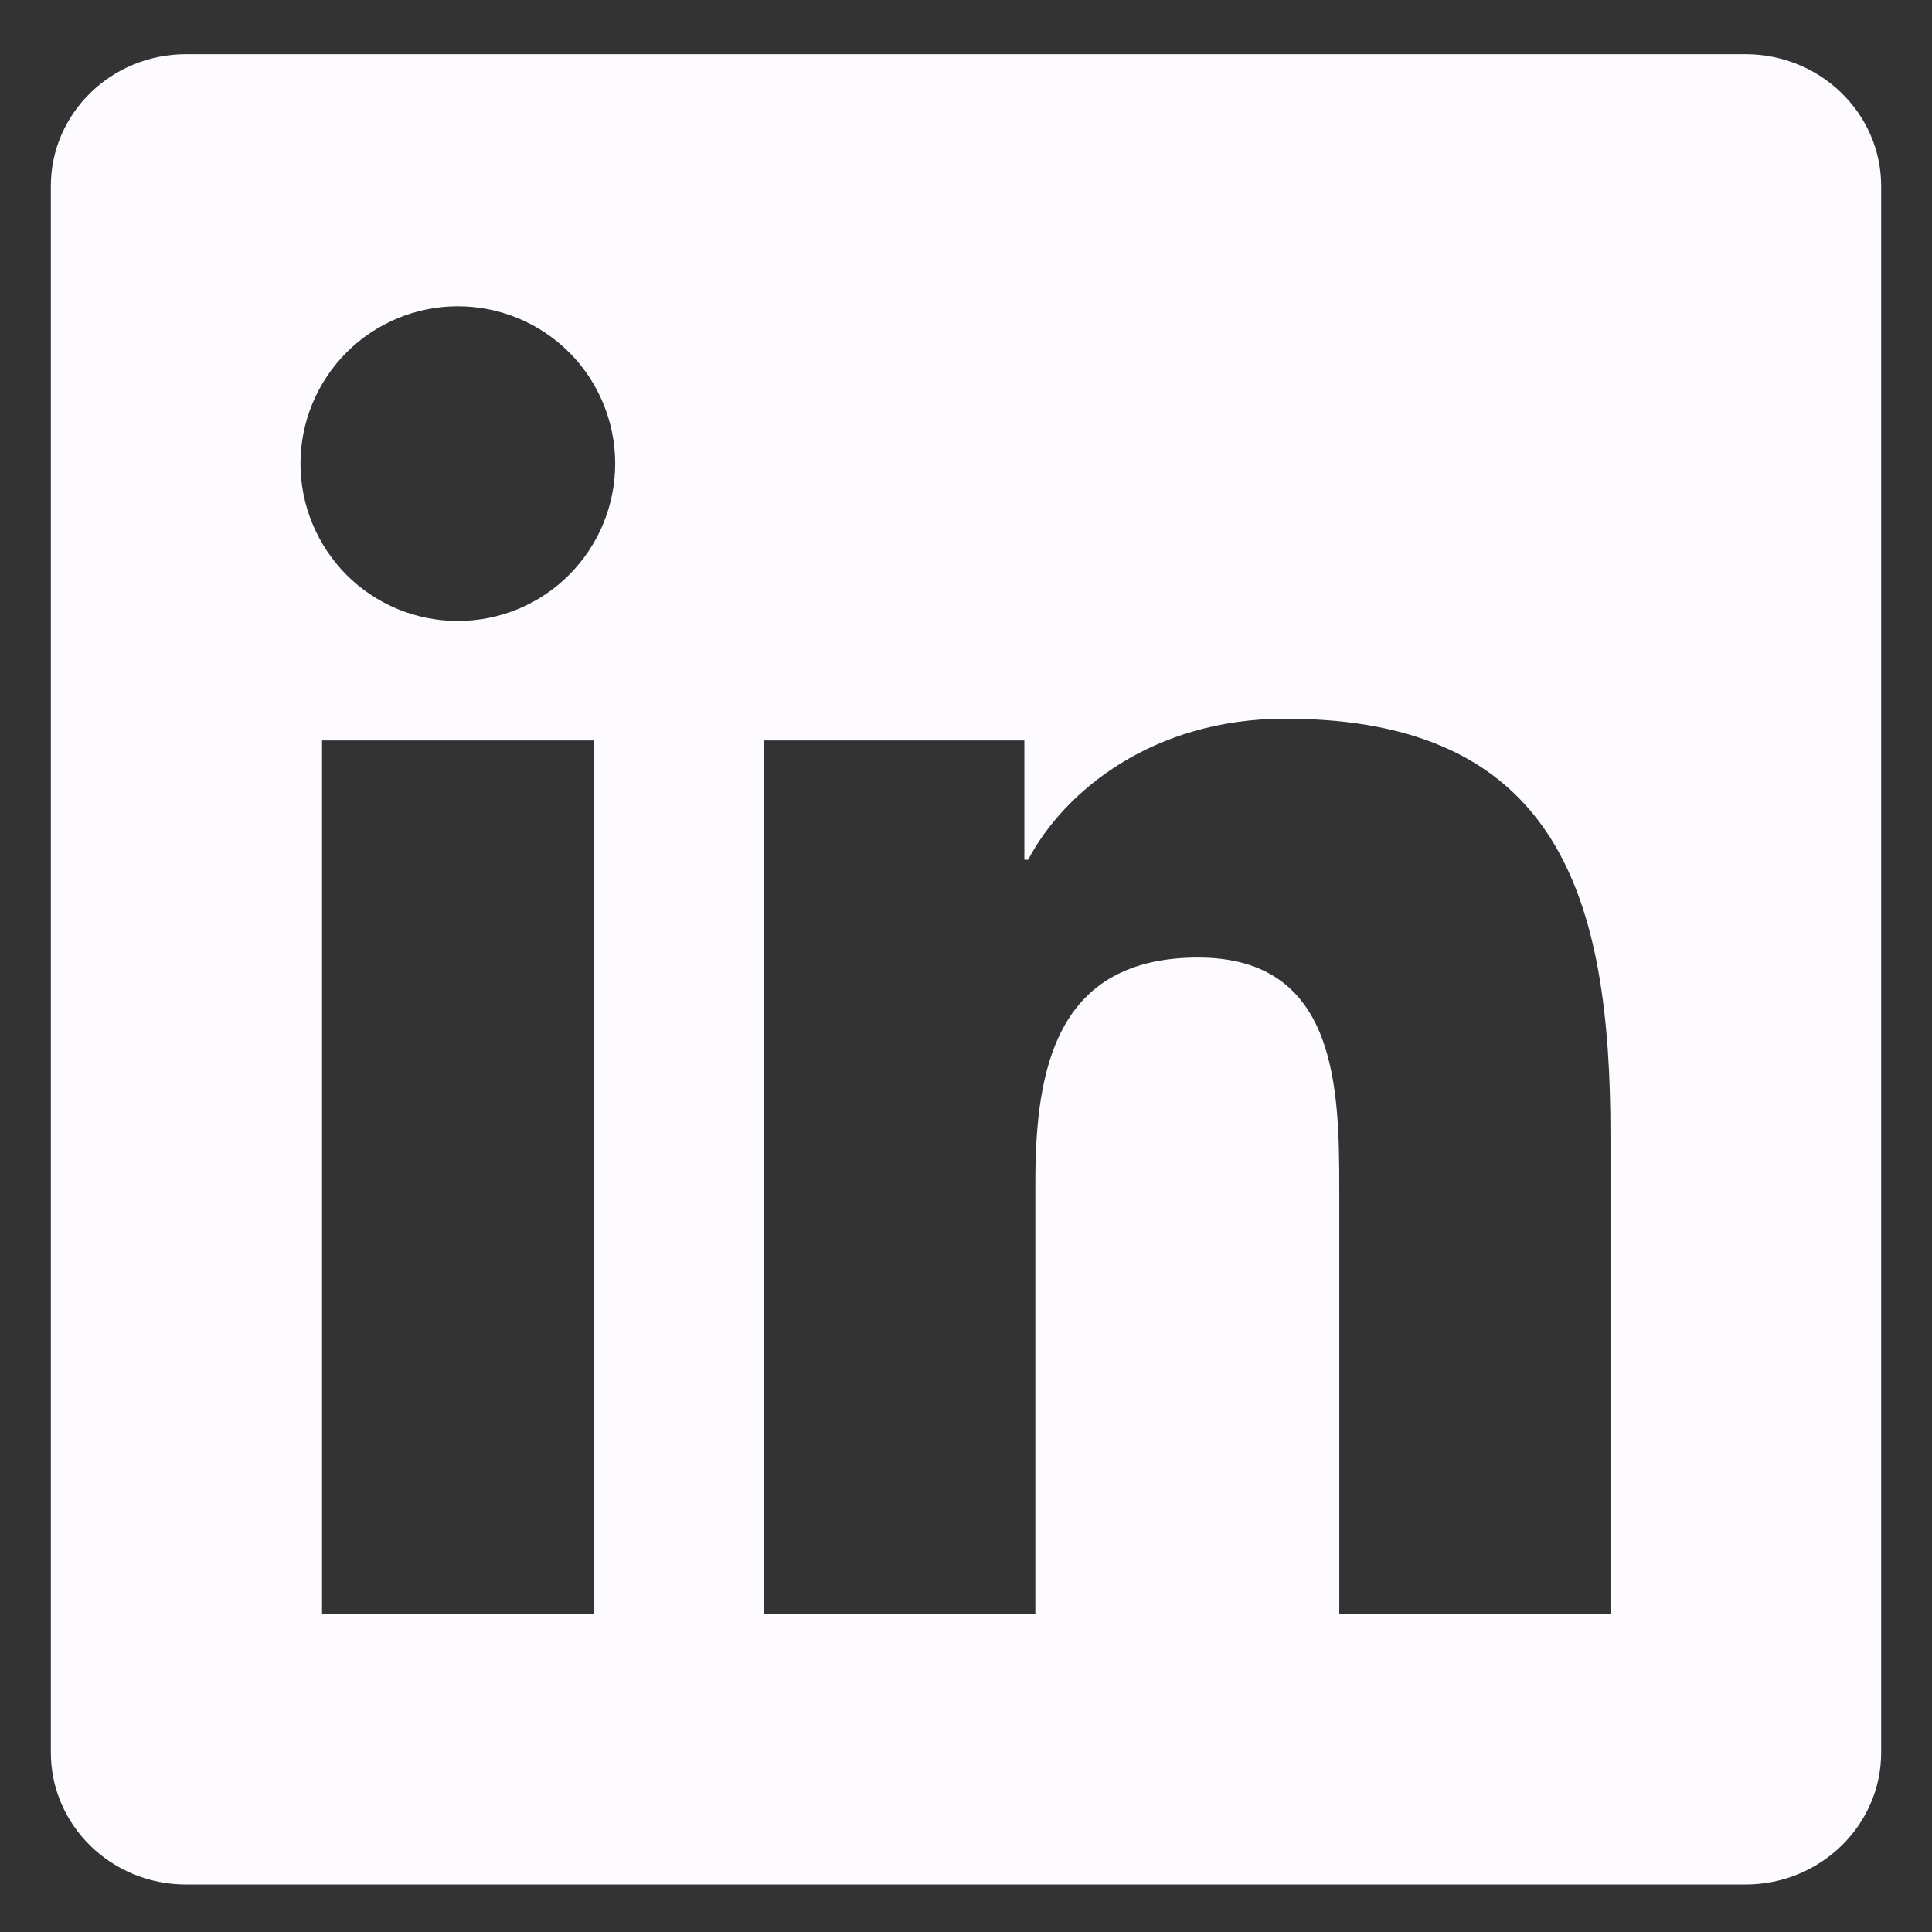
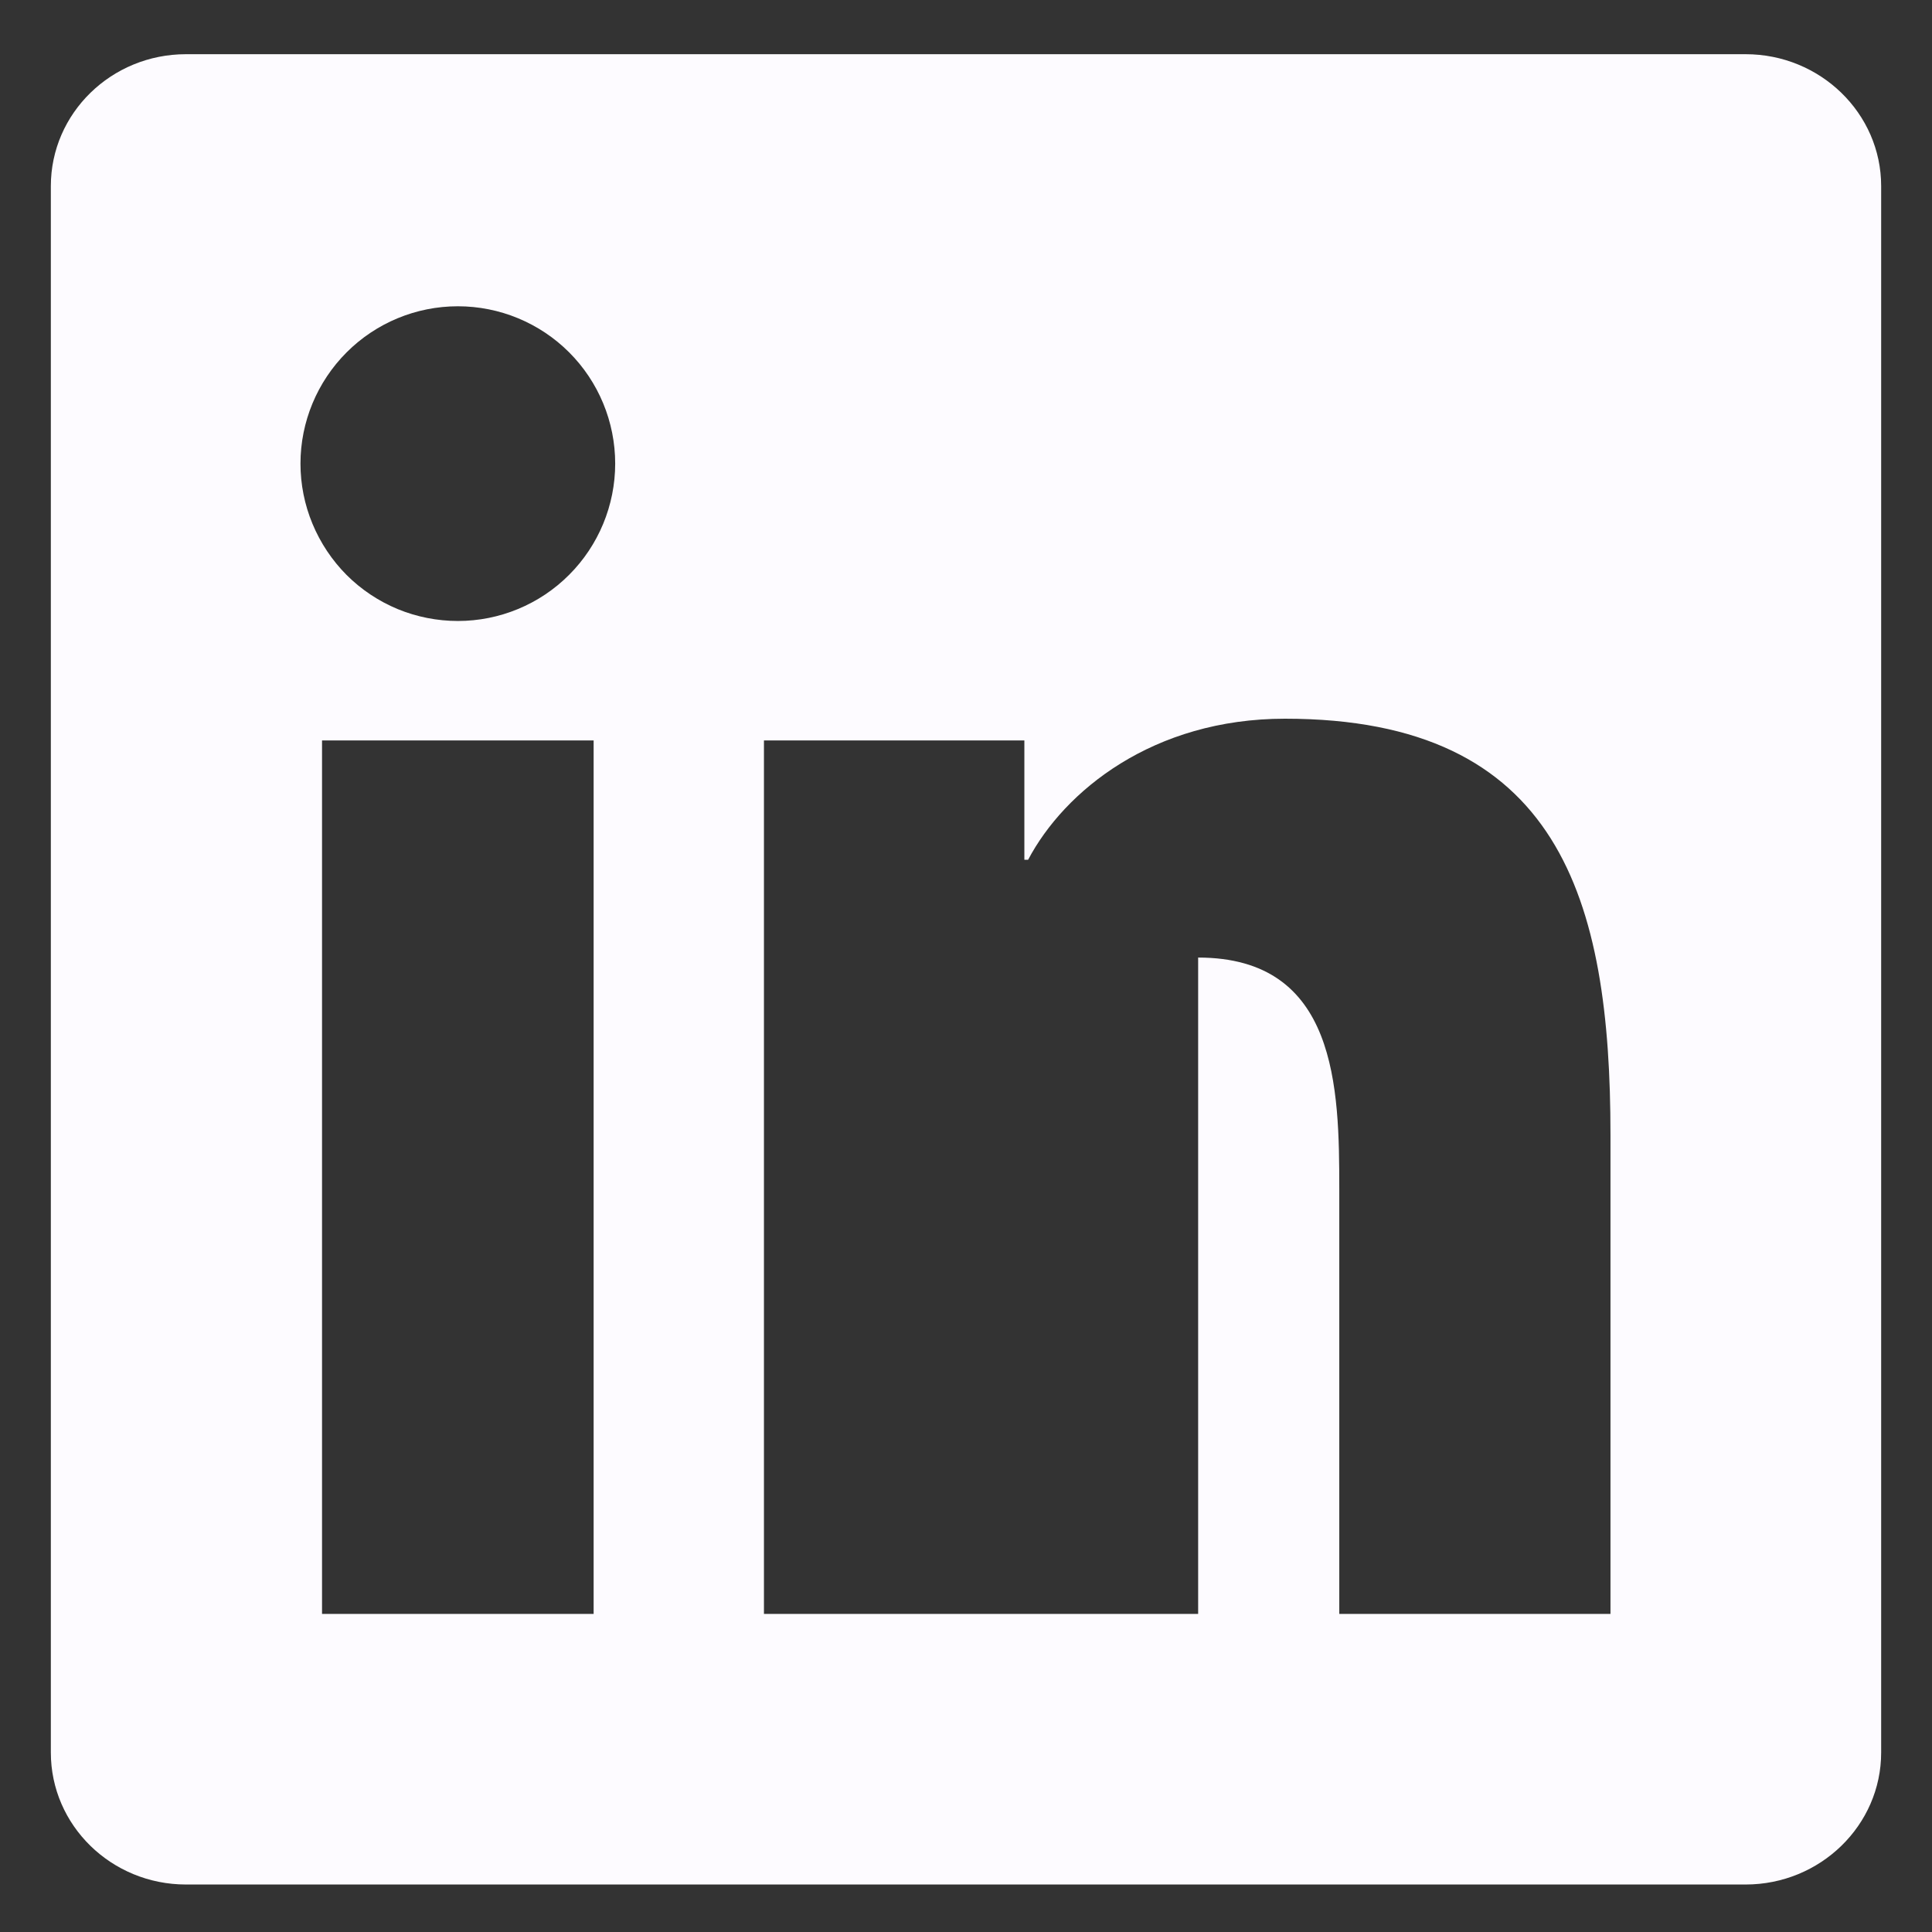
<svg xmlns="http://www.w3.org/2000/svg" width="19" height="19" viewBox="0 0 19 19" fill="none">
  <rect x="0" y="0" width="19" height="19" fill="#333333" stroke="none" />
-   <path d="M17.167 0.533H1.829C1.095 0.533 0.5 1.114 0.5 1.83V17.235C0.5 17.951 1.095 18.533 1.829 18.533H17.167C17.901 18.533 18.5 17.951 18.5 17.235V1.83C18.5 1.114 17.901 0.533 17.167 0.533ZM5.838 15.872H3.167V7.282H5.838V15.872ZM4.503 6.107C4.3 6.107 4.098 6.067 3.911 5.99C3.723 5.912 3.552 5.798 3.408 5.654C3.265 5.51 3.151 5.339 3.073 5.151C2.995 4.964 2.955 4.762 2.955 4.559C2.955 4.149 3.119 3.755 3.409 3.465C3.699 3.175 4.092 3.012 4.503 3.012C4.913 3.012 5.307 3.175 5.597 3.465C5.887 3.755 6.05 4.149 6.05 4.559C6.05 4.969 5.887 5.363 5.597 5.653C5.307 5.944 4.913 6.107 4.503 6.107ZM15.838 15.872H13.171V11.695C13.171 10.698 13.151 9.417 11.783 9.417C10.393 9.417 10.182 10.502 10.182 11.623V15.872H7.513V7.282H10.074V8.455H10.111C10.467 7.78 11.338 7.068 12.637 7.068C15.339 7.068 15.838 8.846 15.838 11.16L15.838 15.872Z" fill="#FDFBFF" />
+   <path d="M17.167 0.533H1.829C1.095 0.533 0.5 1.114 0.5 1.83V17.235C0.5 17.951 1.095 18.533 1.829 18.533H17.167C17.901 18.533 18.5 17.951 18.5 17.235V1.83C18.5 1.114 17.901 0.533 17.167 0.533ZM5.838 15.872H3.167V7.282H5.838V15.872ZM4.503 6.107C4.3 6.107 4.098 6.067 3.911 5.99C3.723 5.912 3.552 5.798 3.408 5.654C3.265 5.51 3.151 5.339 3.073 5.151C2.995 4.964 2.955 4.762 2.955 4.559C2.955 4.149 3.119 3.755 3.409 3.465C3.699 3.175 4.092 3.012 4.503 3.012C4.913 3.012 5.307 3.175 5.597 3.465C5.887 3.755 6.05 4.149 6.05 4.559C6.05 4.969 5.887 5.363 5.597 5.653C5.307 5.944 4.913 6.107 4.503 6.107ZM15.838 15.872H13.171V11.695C13.171 10.698 13.151 9.417 11.783 9.417V15.872H7.513V7.282H10.074V8.455H10.111C10.467 7.78 11.338 7.068 12.637 7.068C15.339 7.068 15.838 8.846 15.838 11.16L15.838 15.872Z" fill="#FDFBFF" />
</svg>